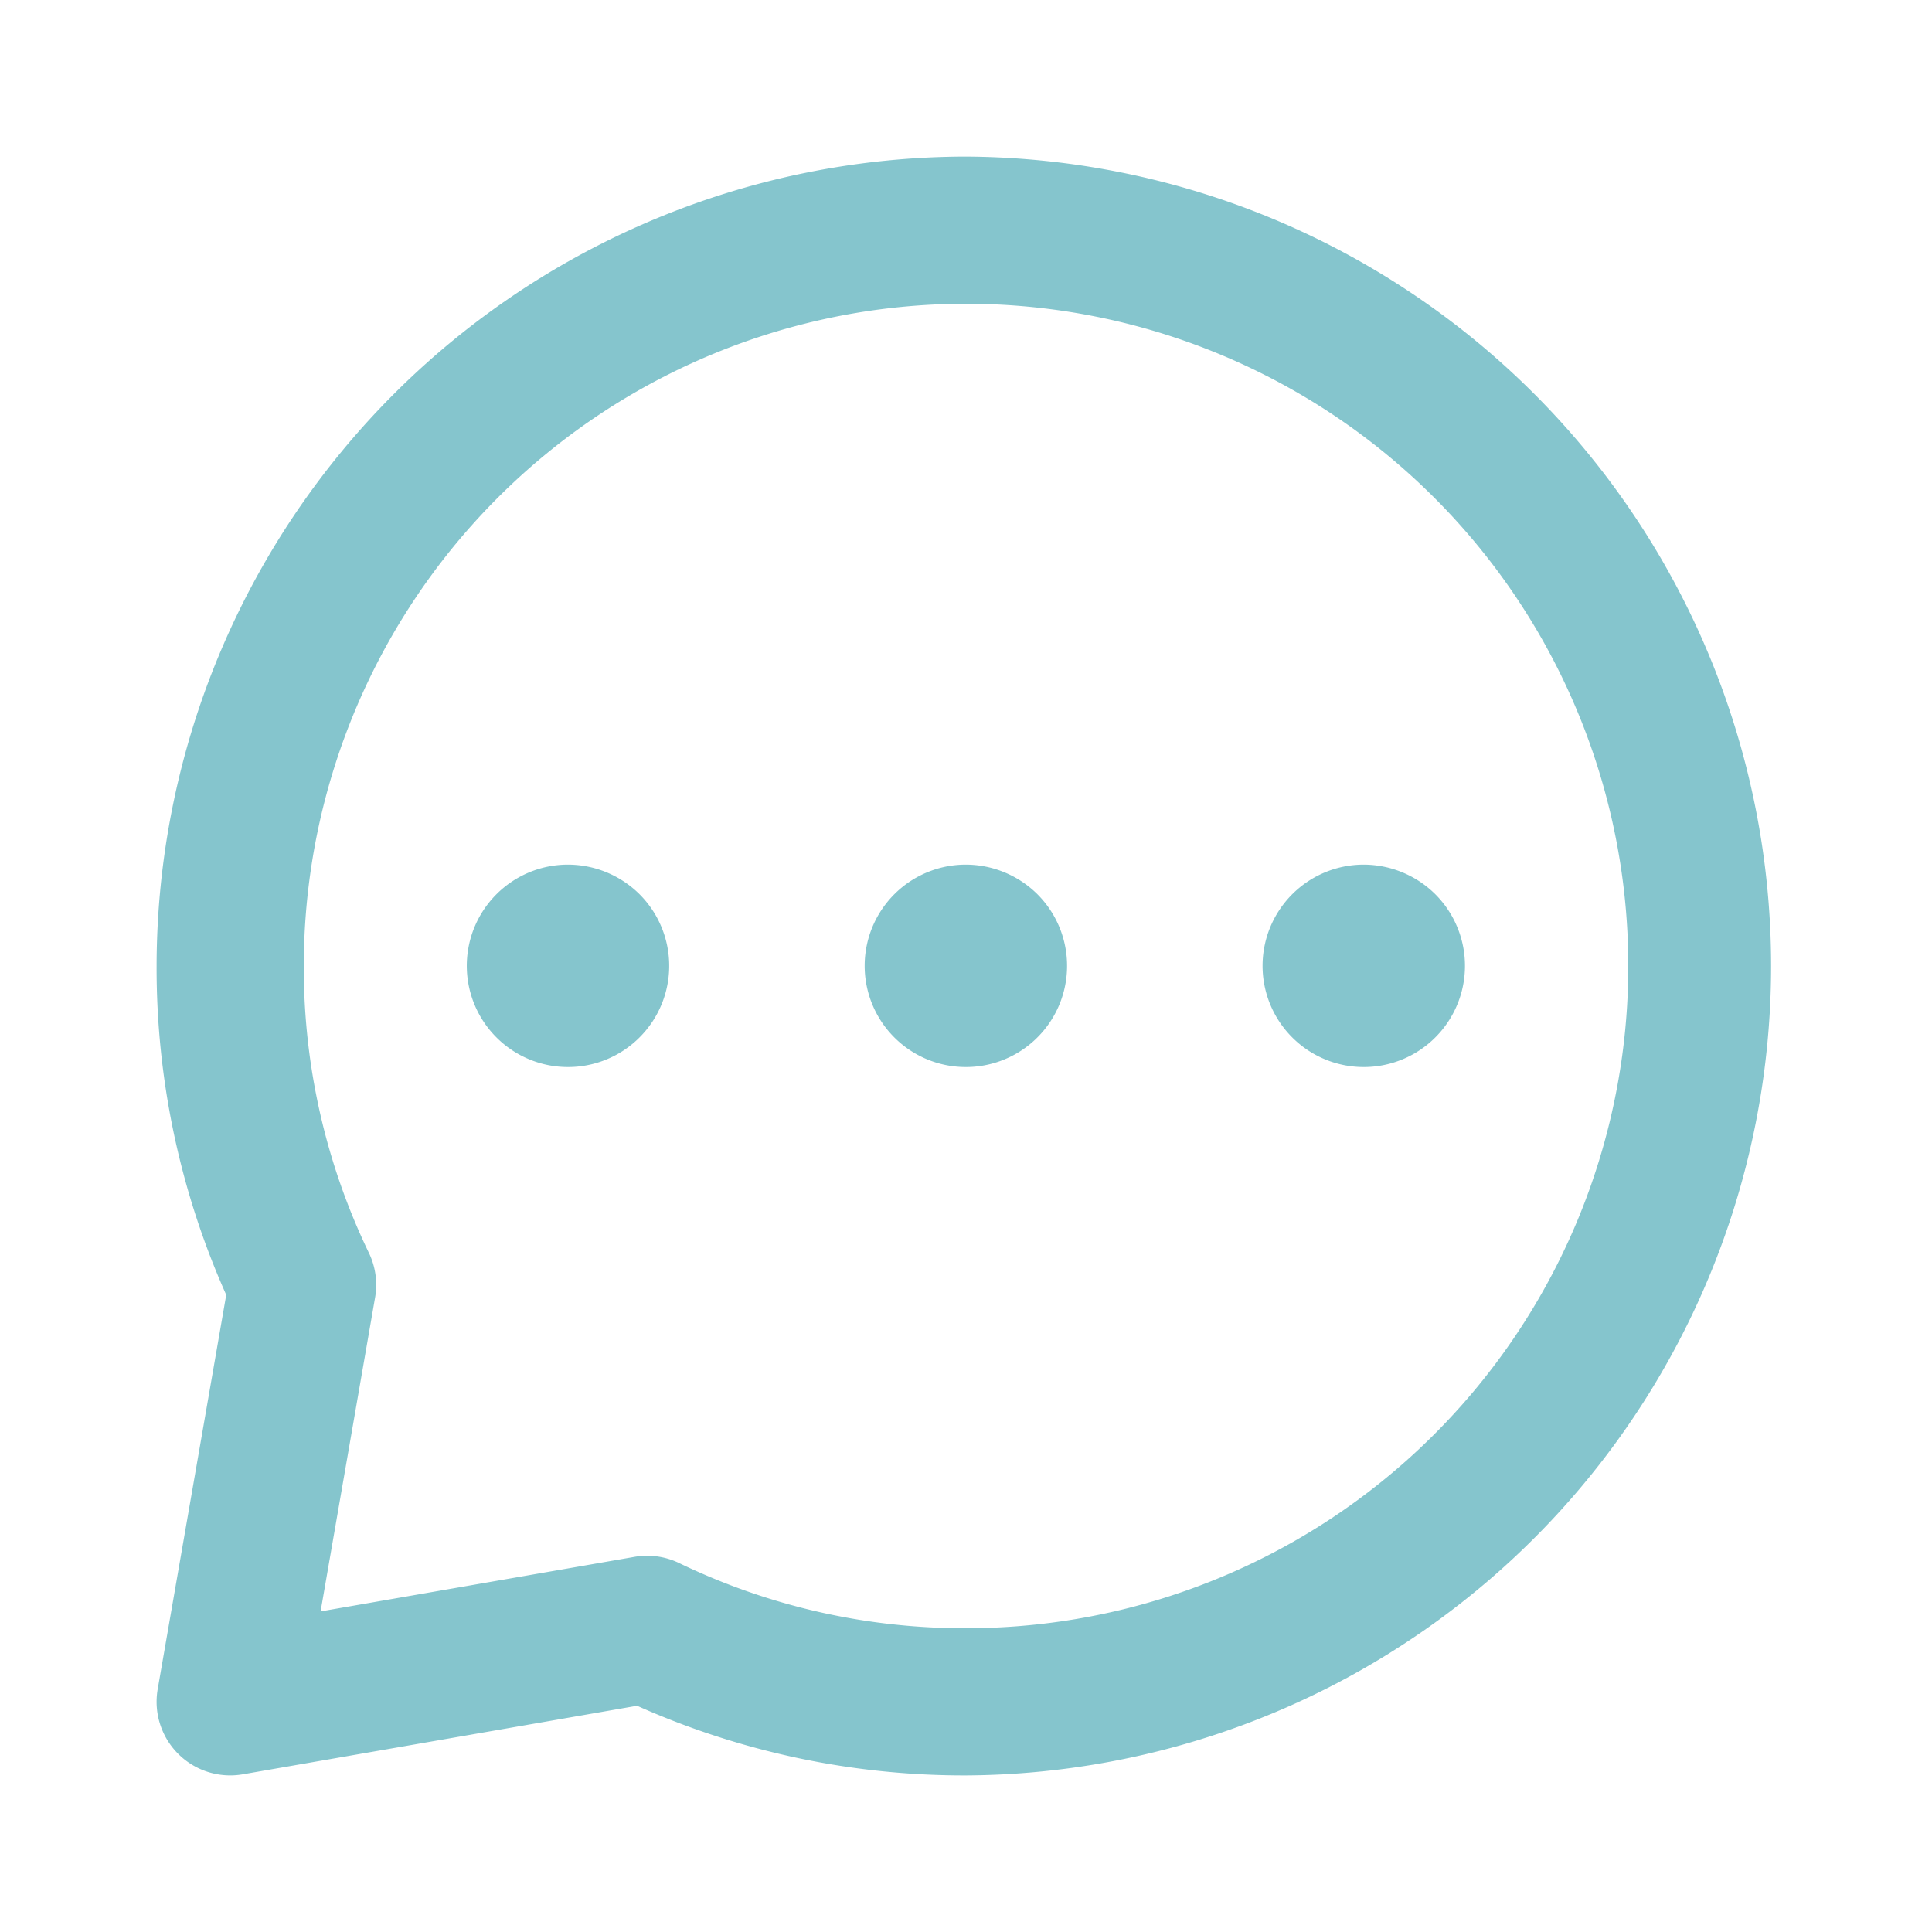
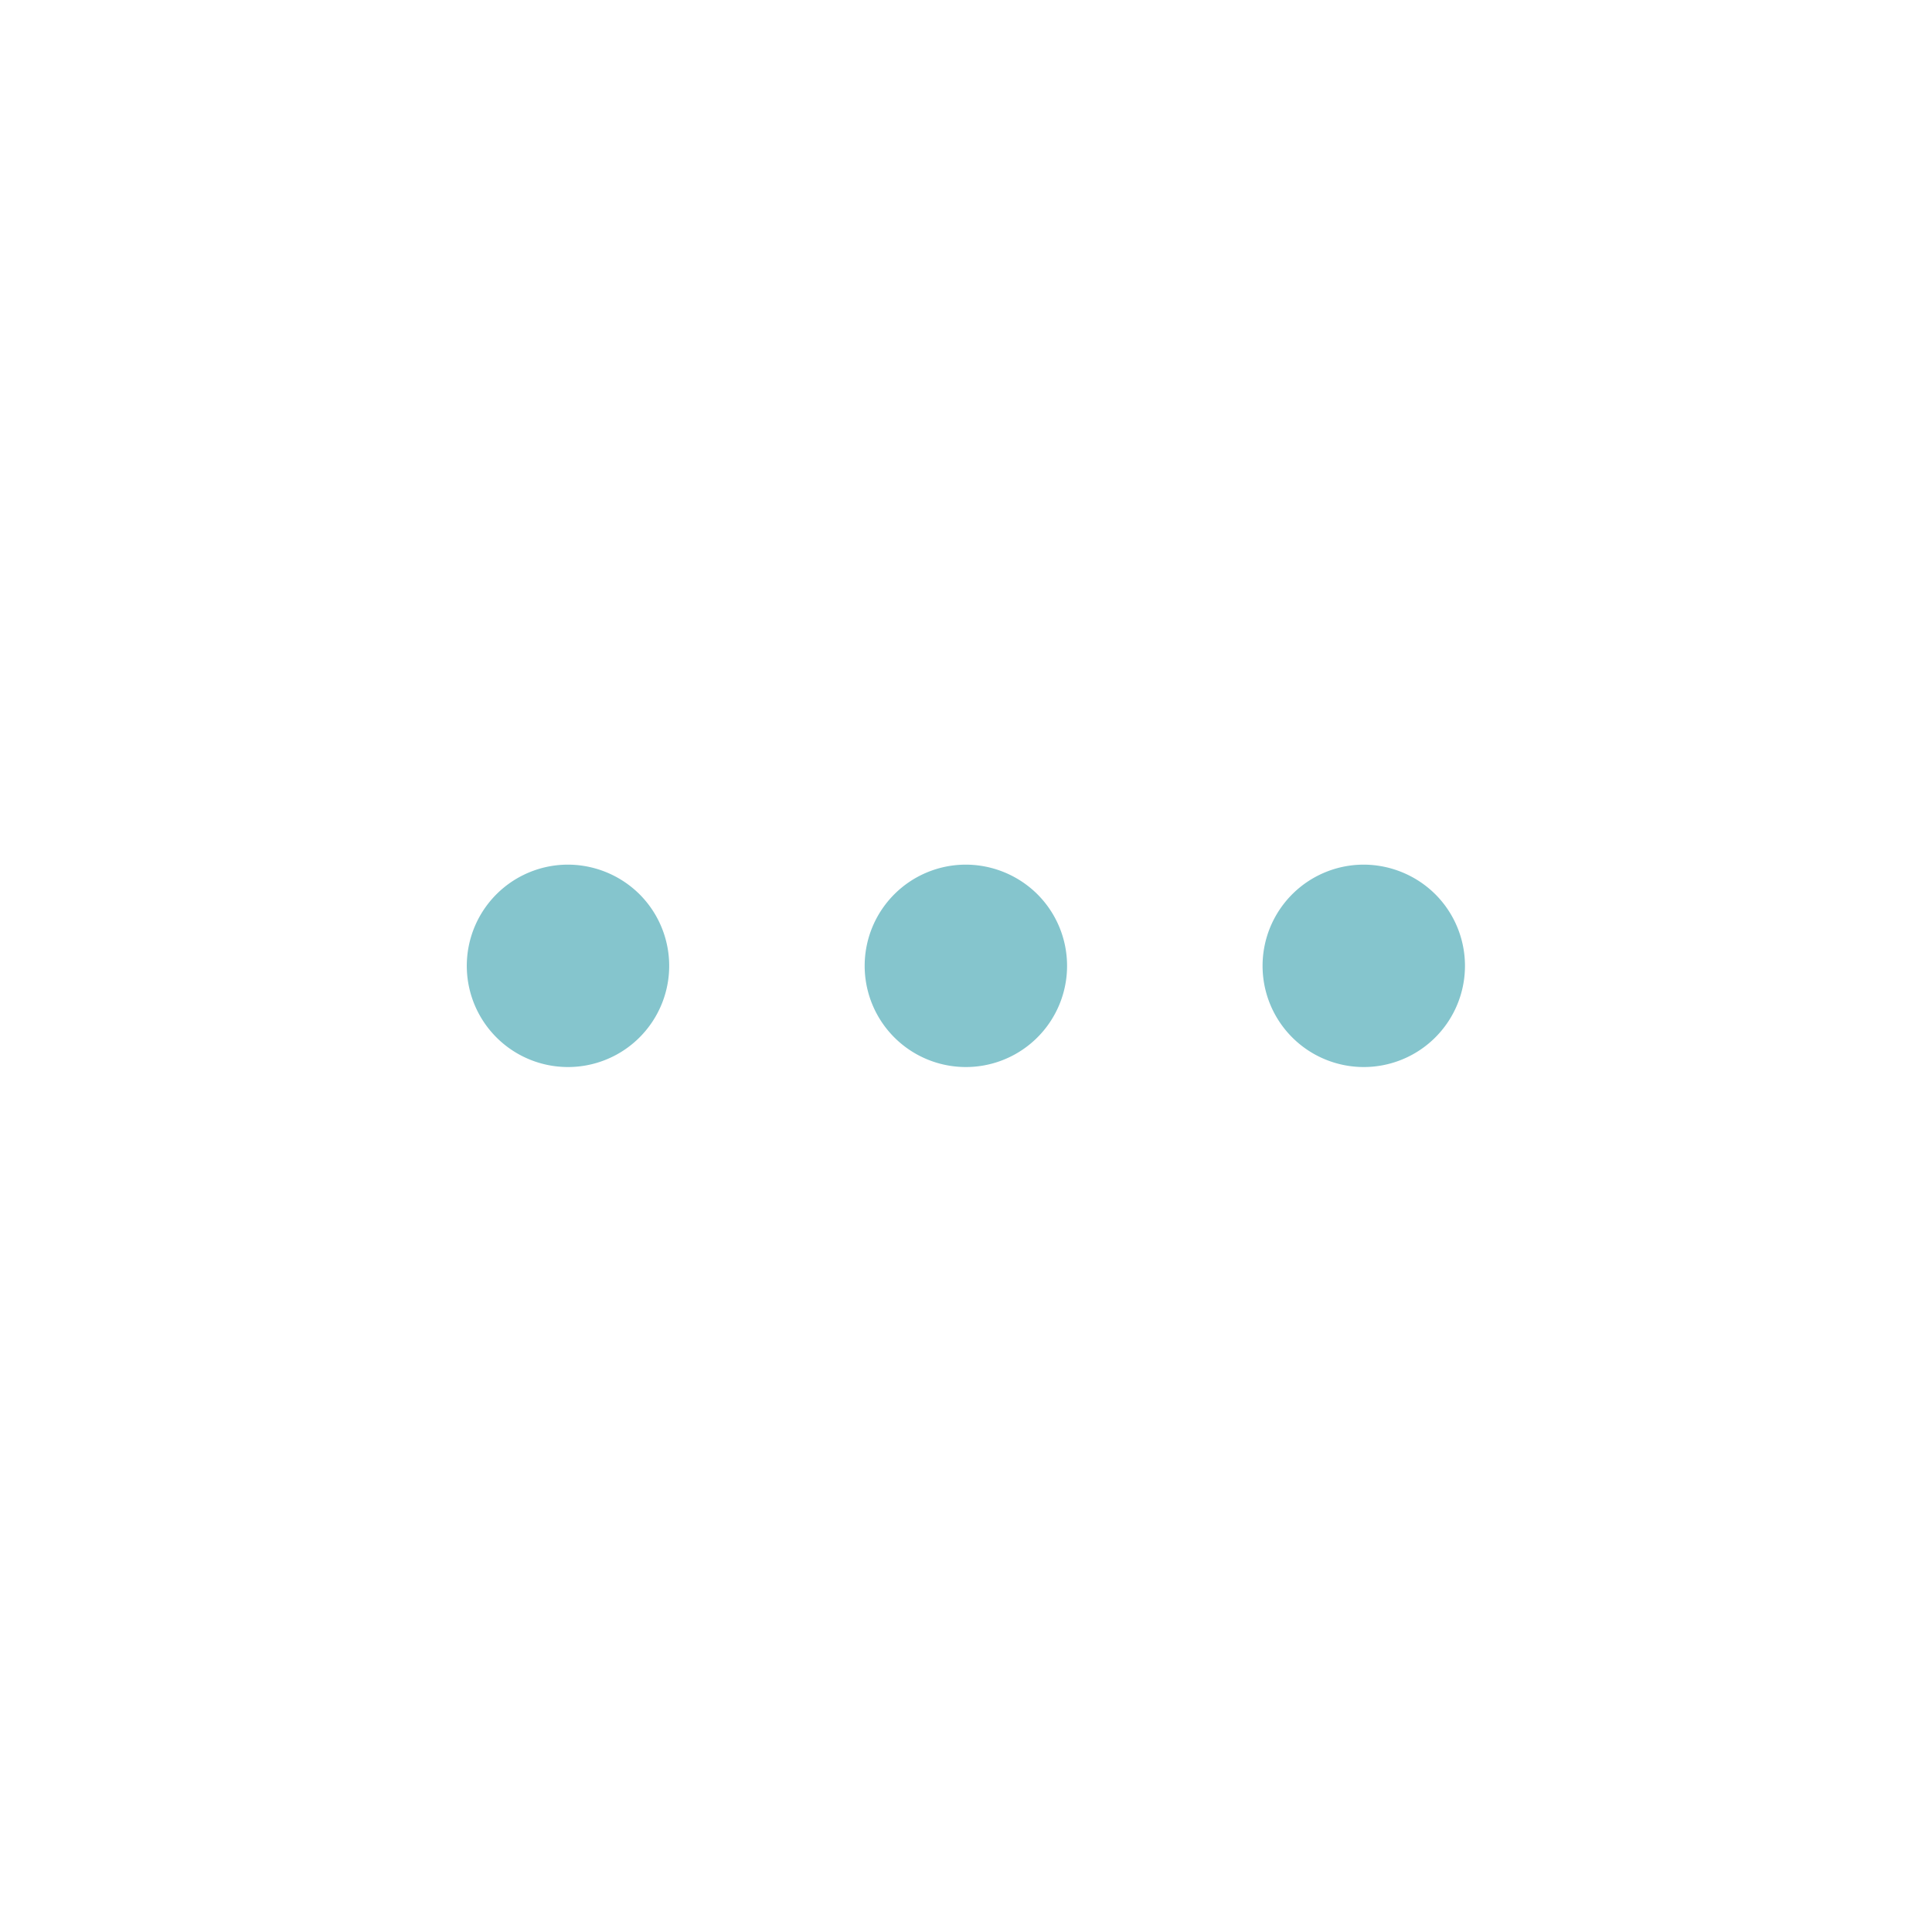
<svg xmlns="http://www.w3.org/2000/svg" width="84" height="84">
-   <path data-name="Rectangle 1765" fill="none" d="M0 0h84v84H0z" />
  <g fill="#85c5cd">
-     <path d="M42 6.809A35.231 35.231 0 006.809 42a34.86 34.86 0 003.027 14.3l-2.98 17.144a3.2 3.2 0 003.7 3.7l17.143-2.98a34.862 34.862 0 0014.3 3.028A35.192 35.192 0 0042 6.809zm0 63.984a28.52 28.52 0 01-12.475-2.835 3.2 3.2 0 00-1.936-.269l-13.65 2.372 2.37-13.652a3.2 3.2 0 00-.27-1.936A28.52 28.52 0 0113.209 42 28.793 28.793 0 1142 70.793z" />
    <path d="M24.694 37.593a4.4 4.4 0 103.111 1.287 4.432 4.432 0 00-3.111-1.287zm17.299 0a4.4 4.4 0 103.111 1.287 4.432 4.432 0 00-3.111-1.287zm17.3 0a4.4 4.4 0 103.111 1.287 4.437 4.437 0 00-3.111-1.287z" />
  </g>
</svg>